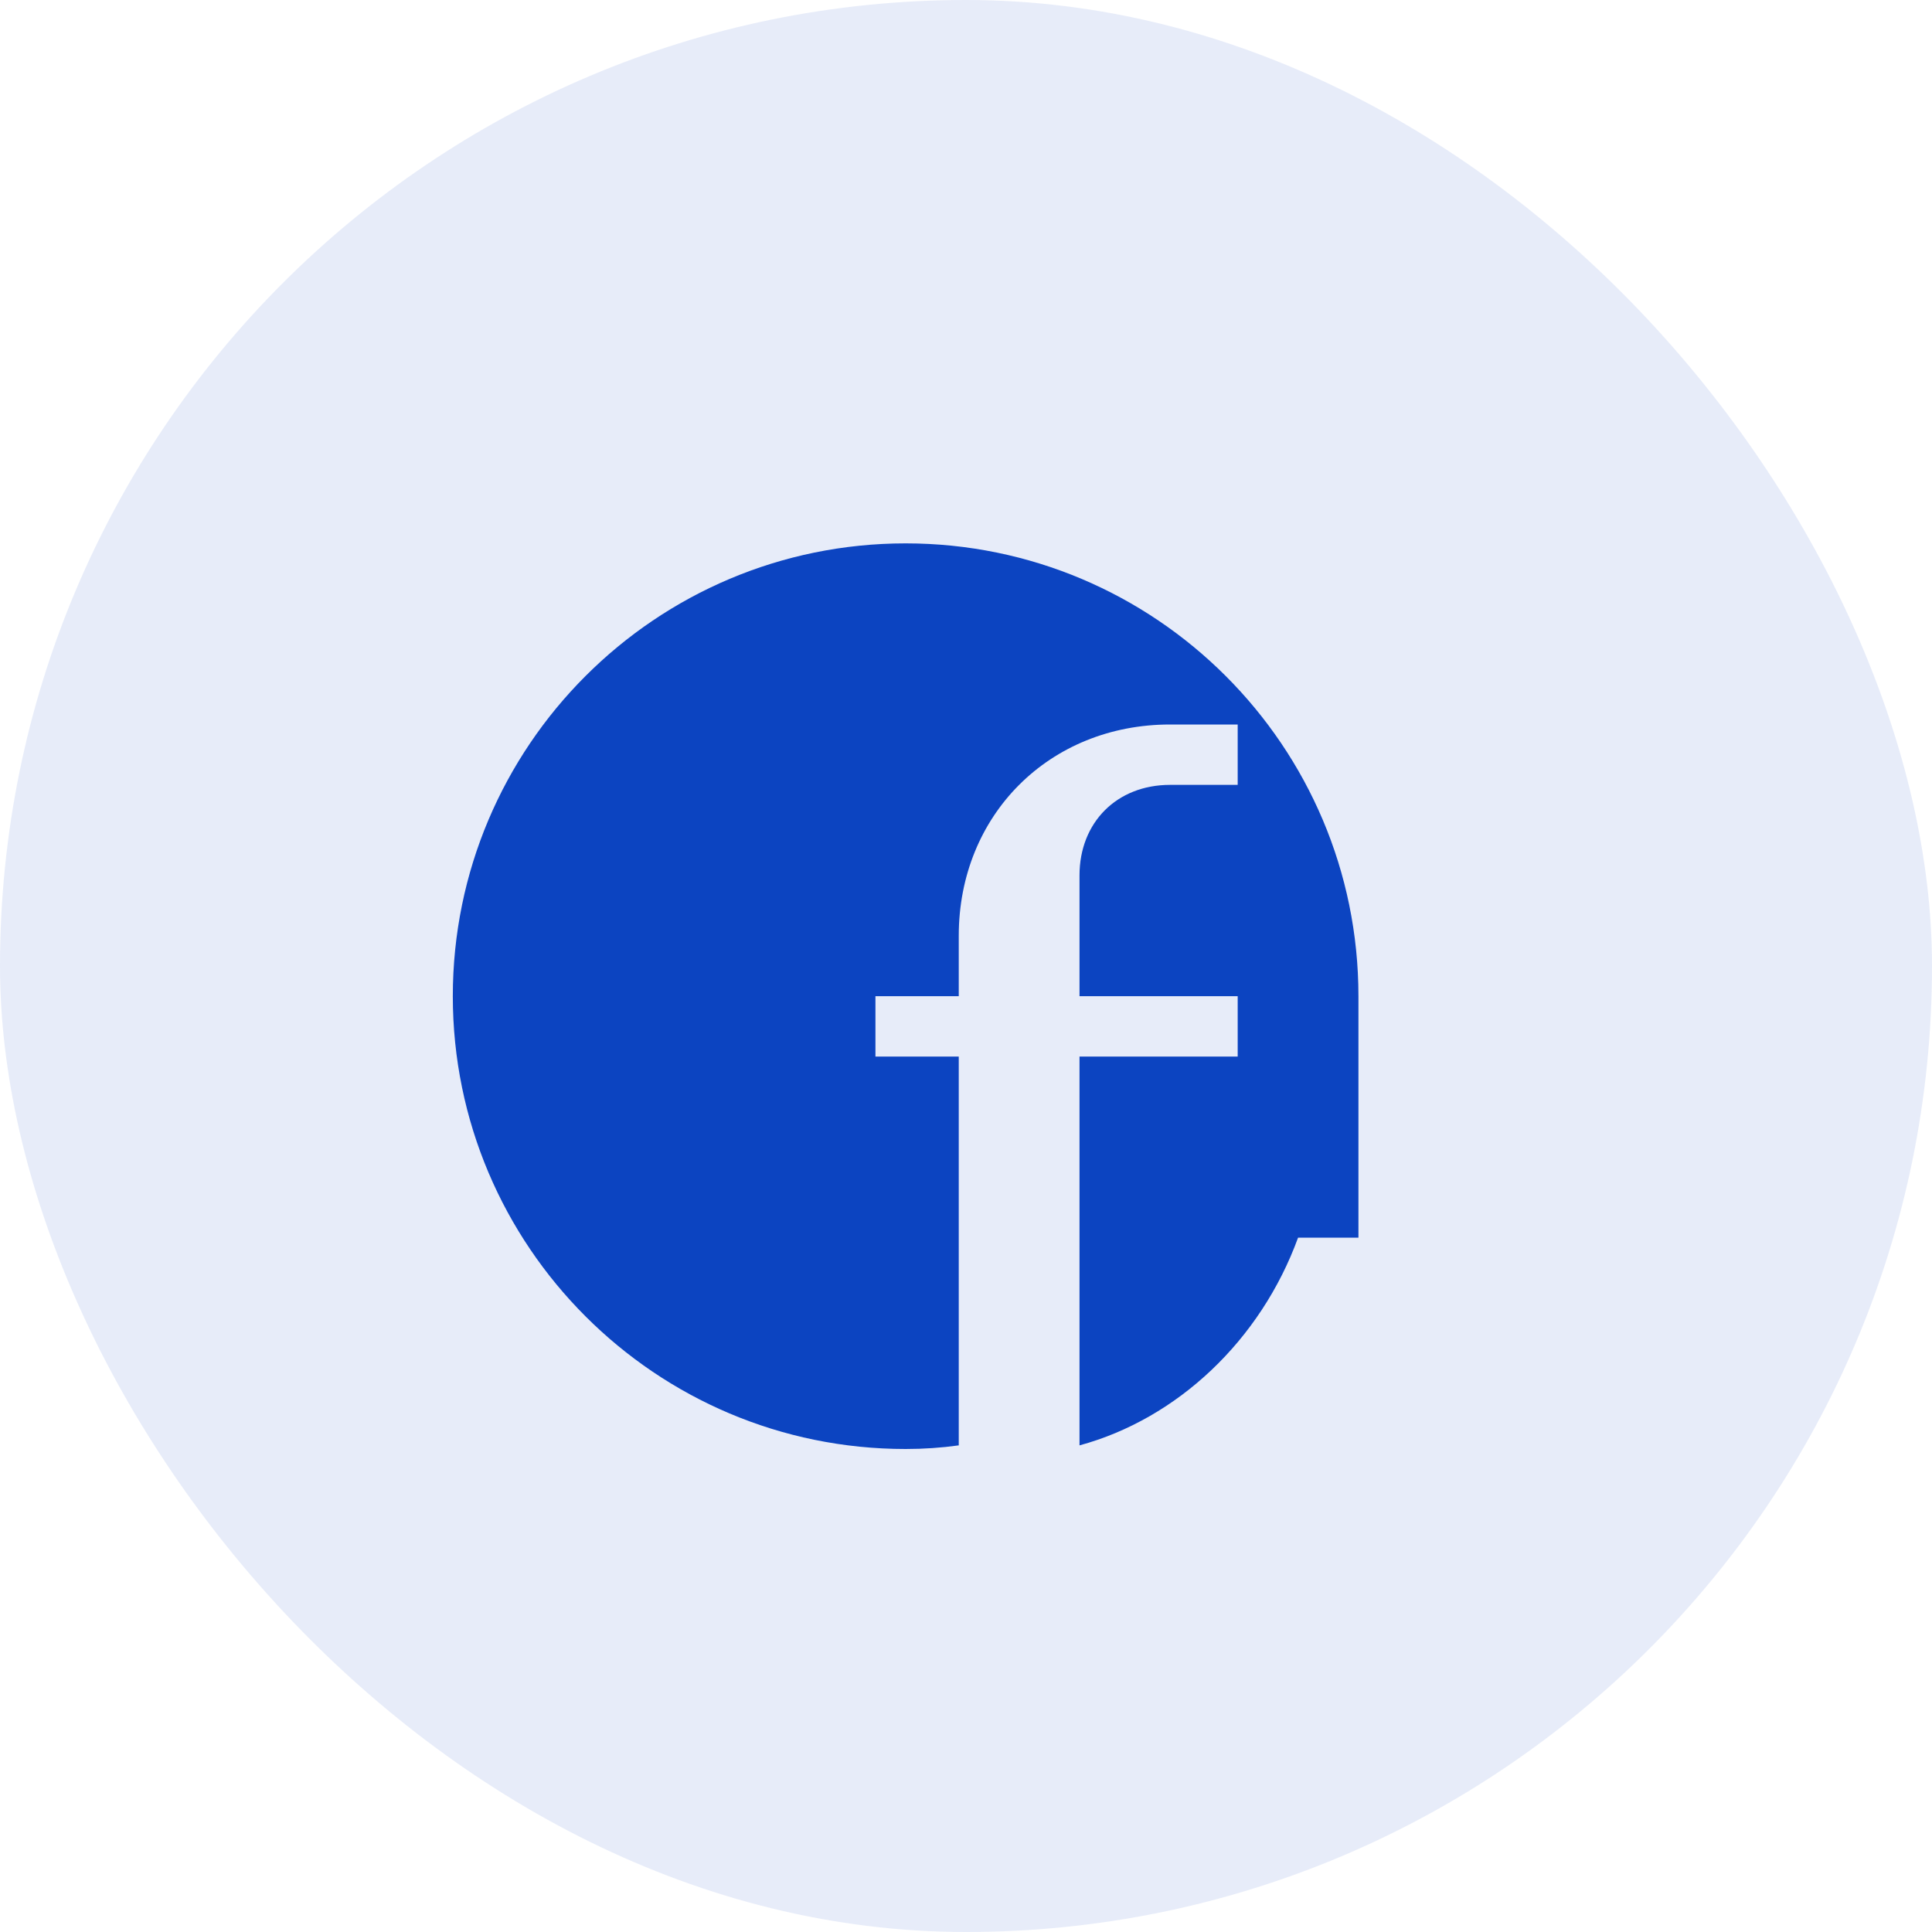
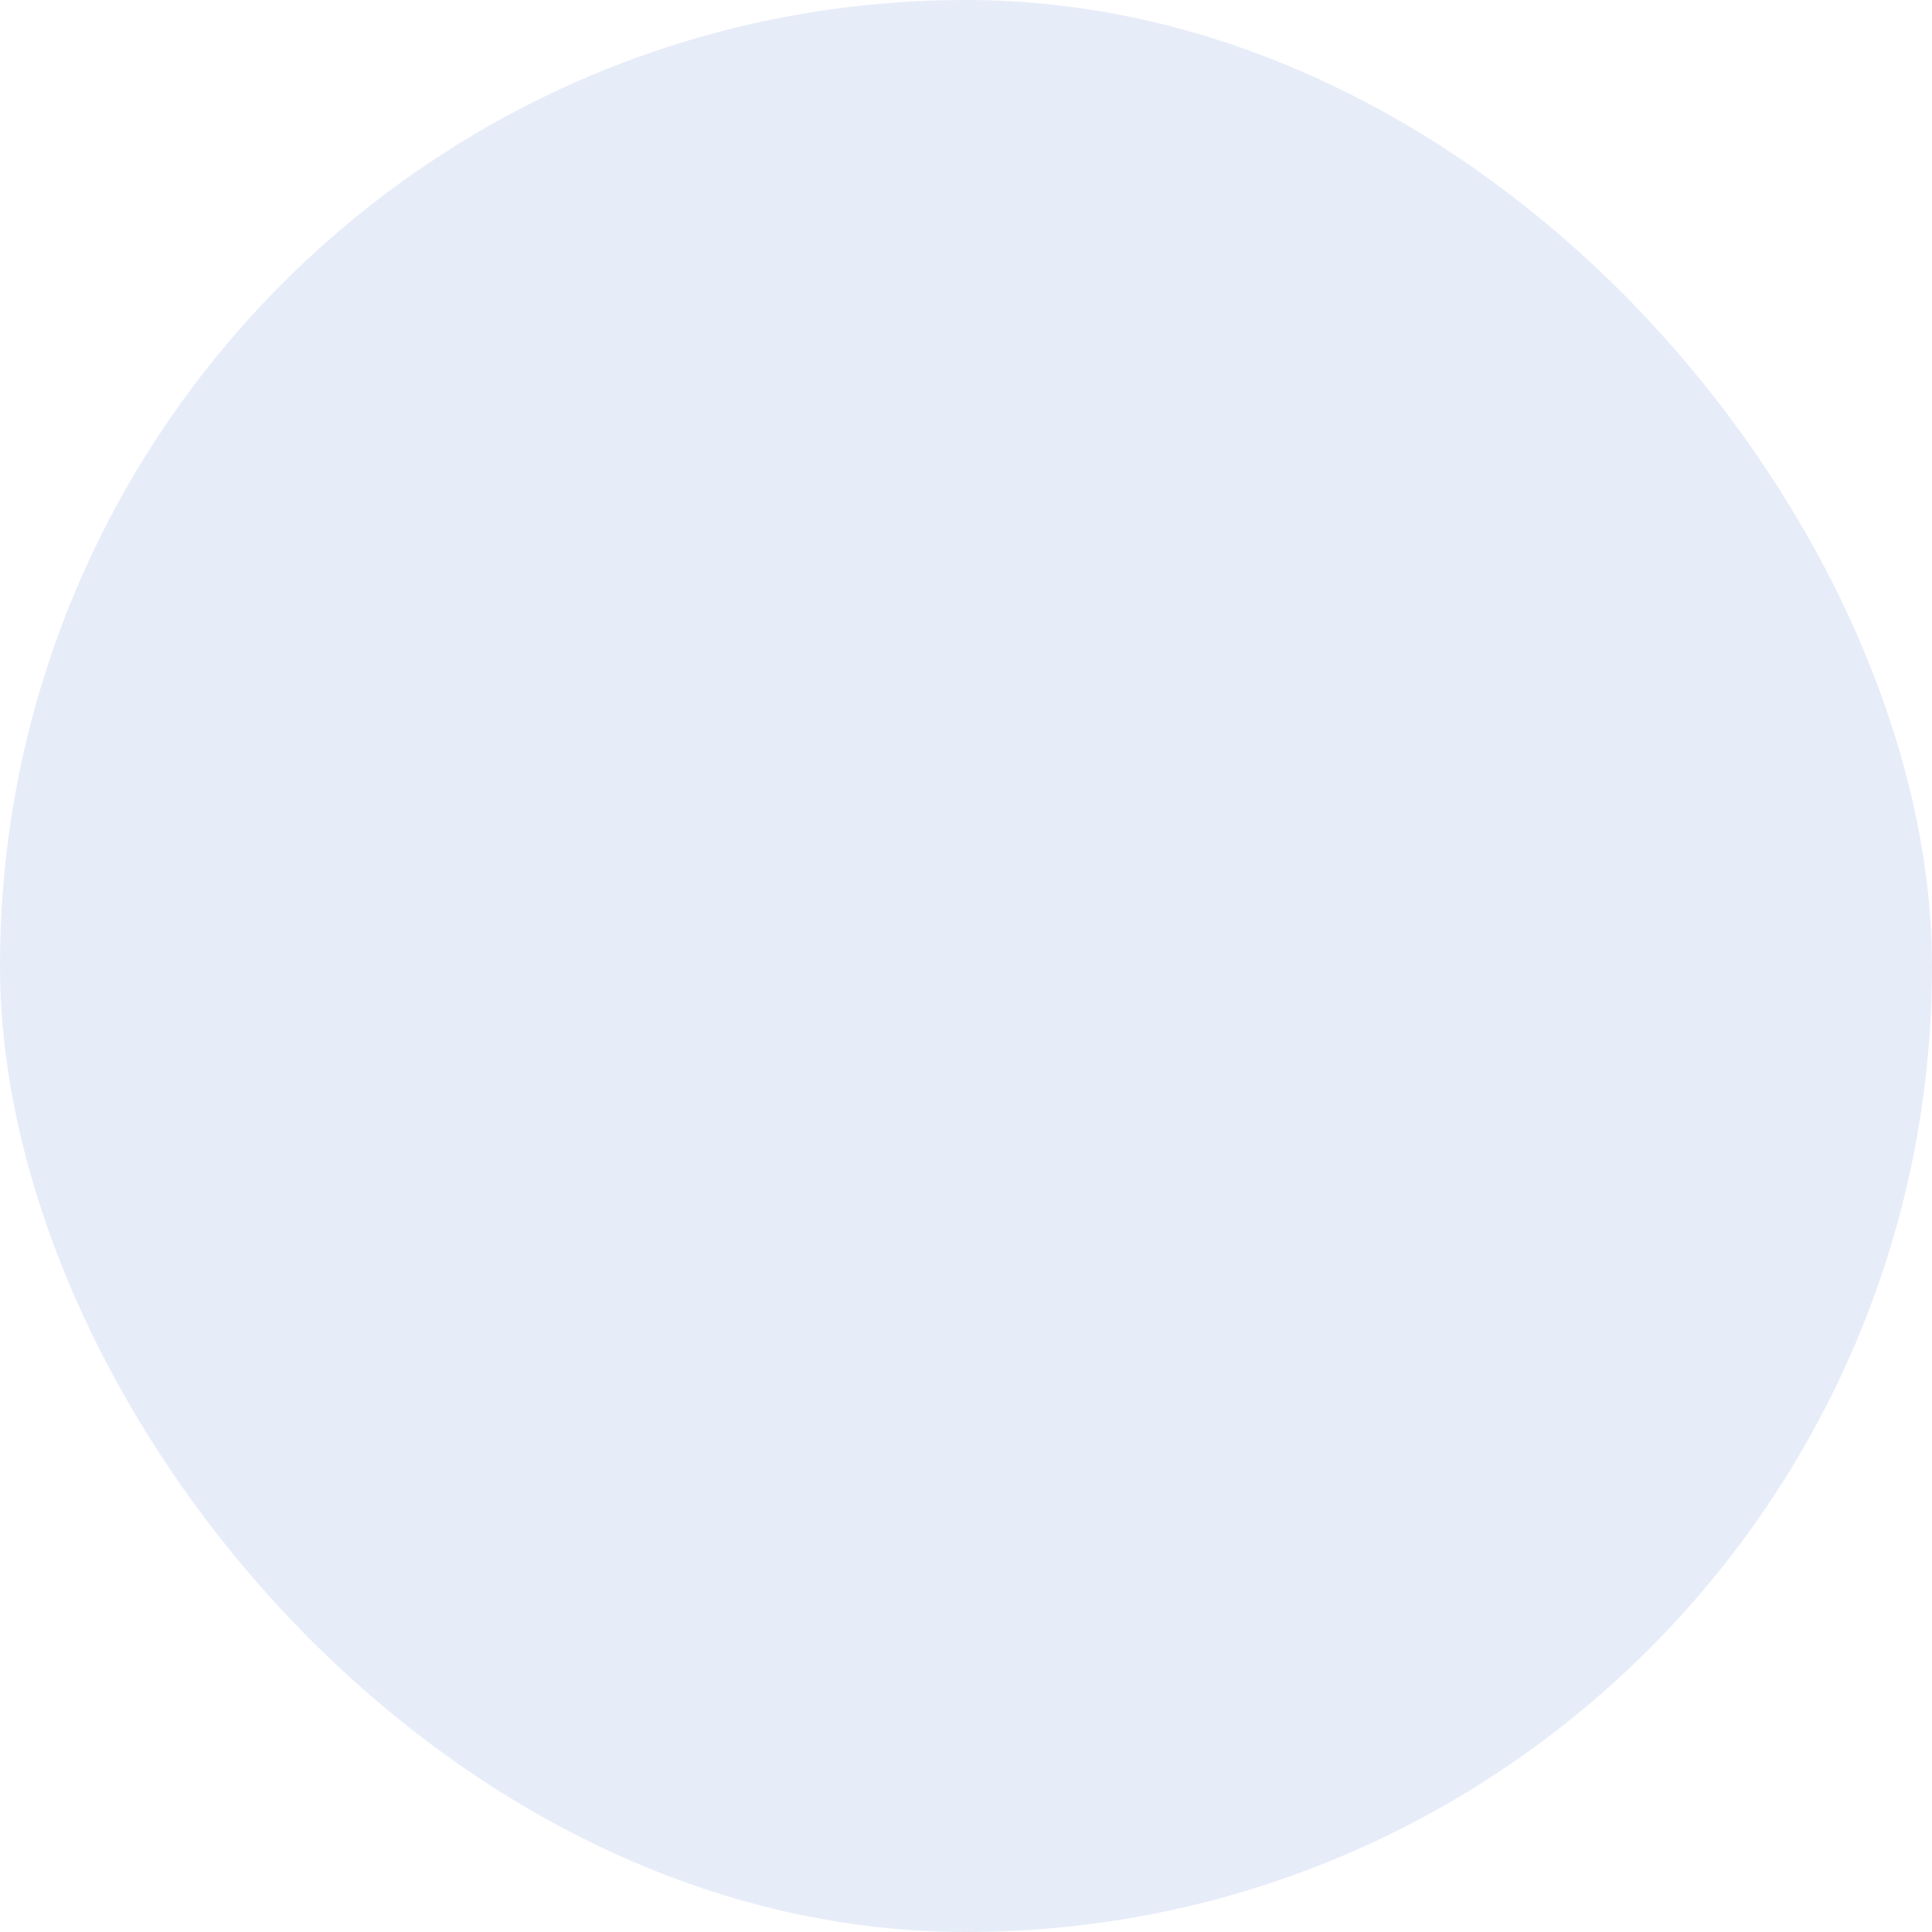
<svg xmlns="http://www.w3.org/2000/svg" width="32" height="32" viewBox="0 0 32 32" fill="none">
  <rect width="32" height="32" rx="16" fill="#0C44C1" fill-opacity="0.1" />
-   <path d="M22.5 16.5C22.5 12.36 19.14 9 15 9C10.86 9 7.5 12.36 7.5 16.5C7.5 20.64 10.86 24 15 24C15.3 24 15.59 23.98 15.88 23.94V17.5H14.5V16.5H15.88V15.5C15.88 13.5 17.38 12 19.38 12H20.5V13H19.38C18.5 13 17.88 13.62 17.88 14.5V16.5H20.5V17.5H17.88V23.94C19.5 23.5 20.88 22.2 21.5 20.5H22.5V16.5Z" fill="#0C44C1" />
</svg>